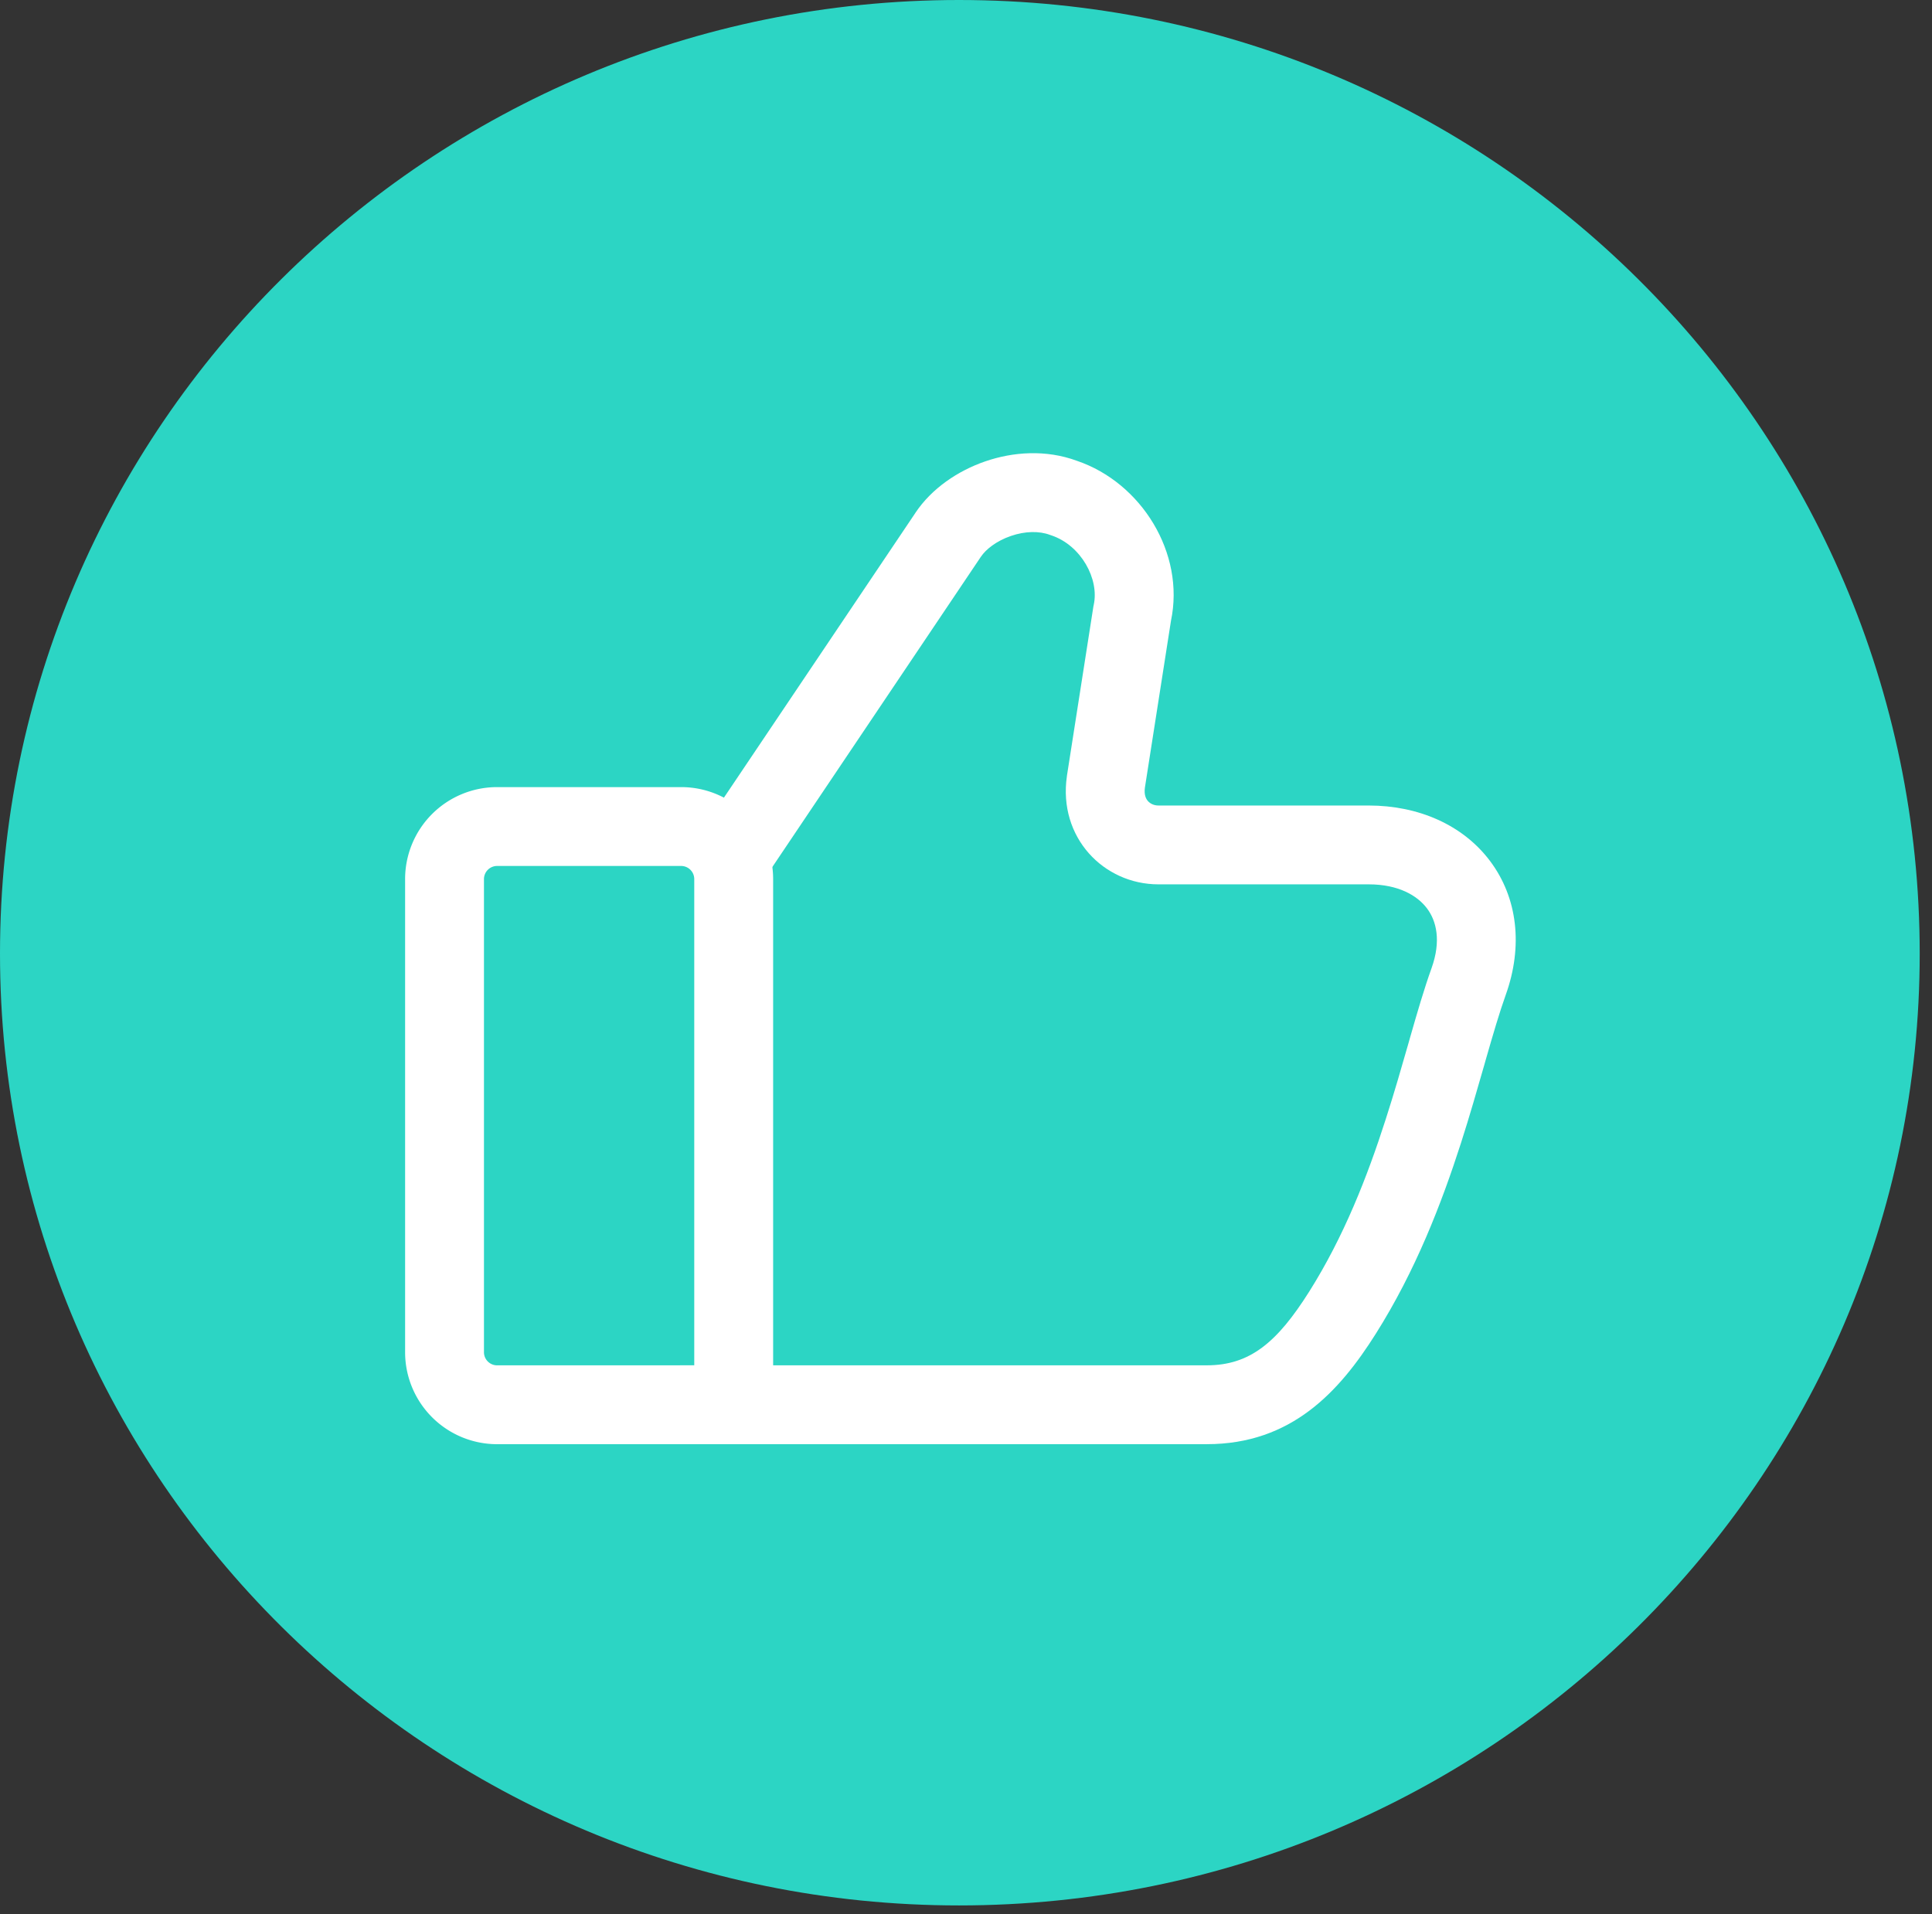
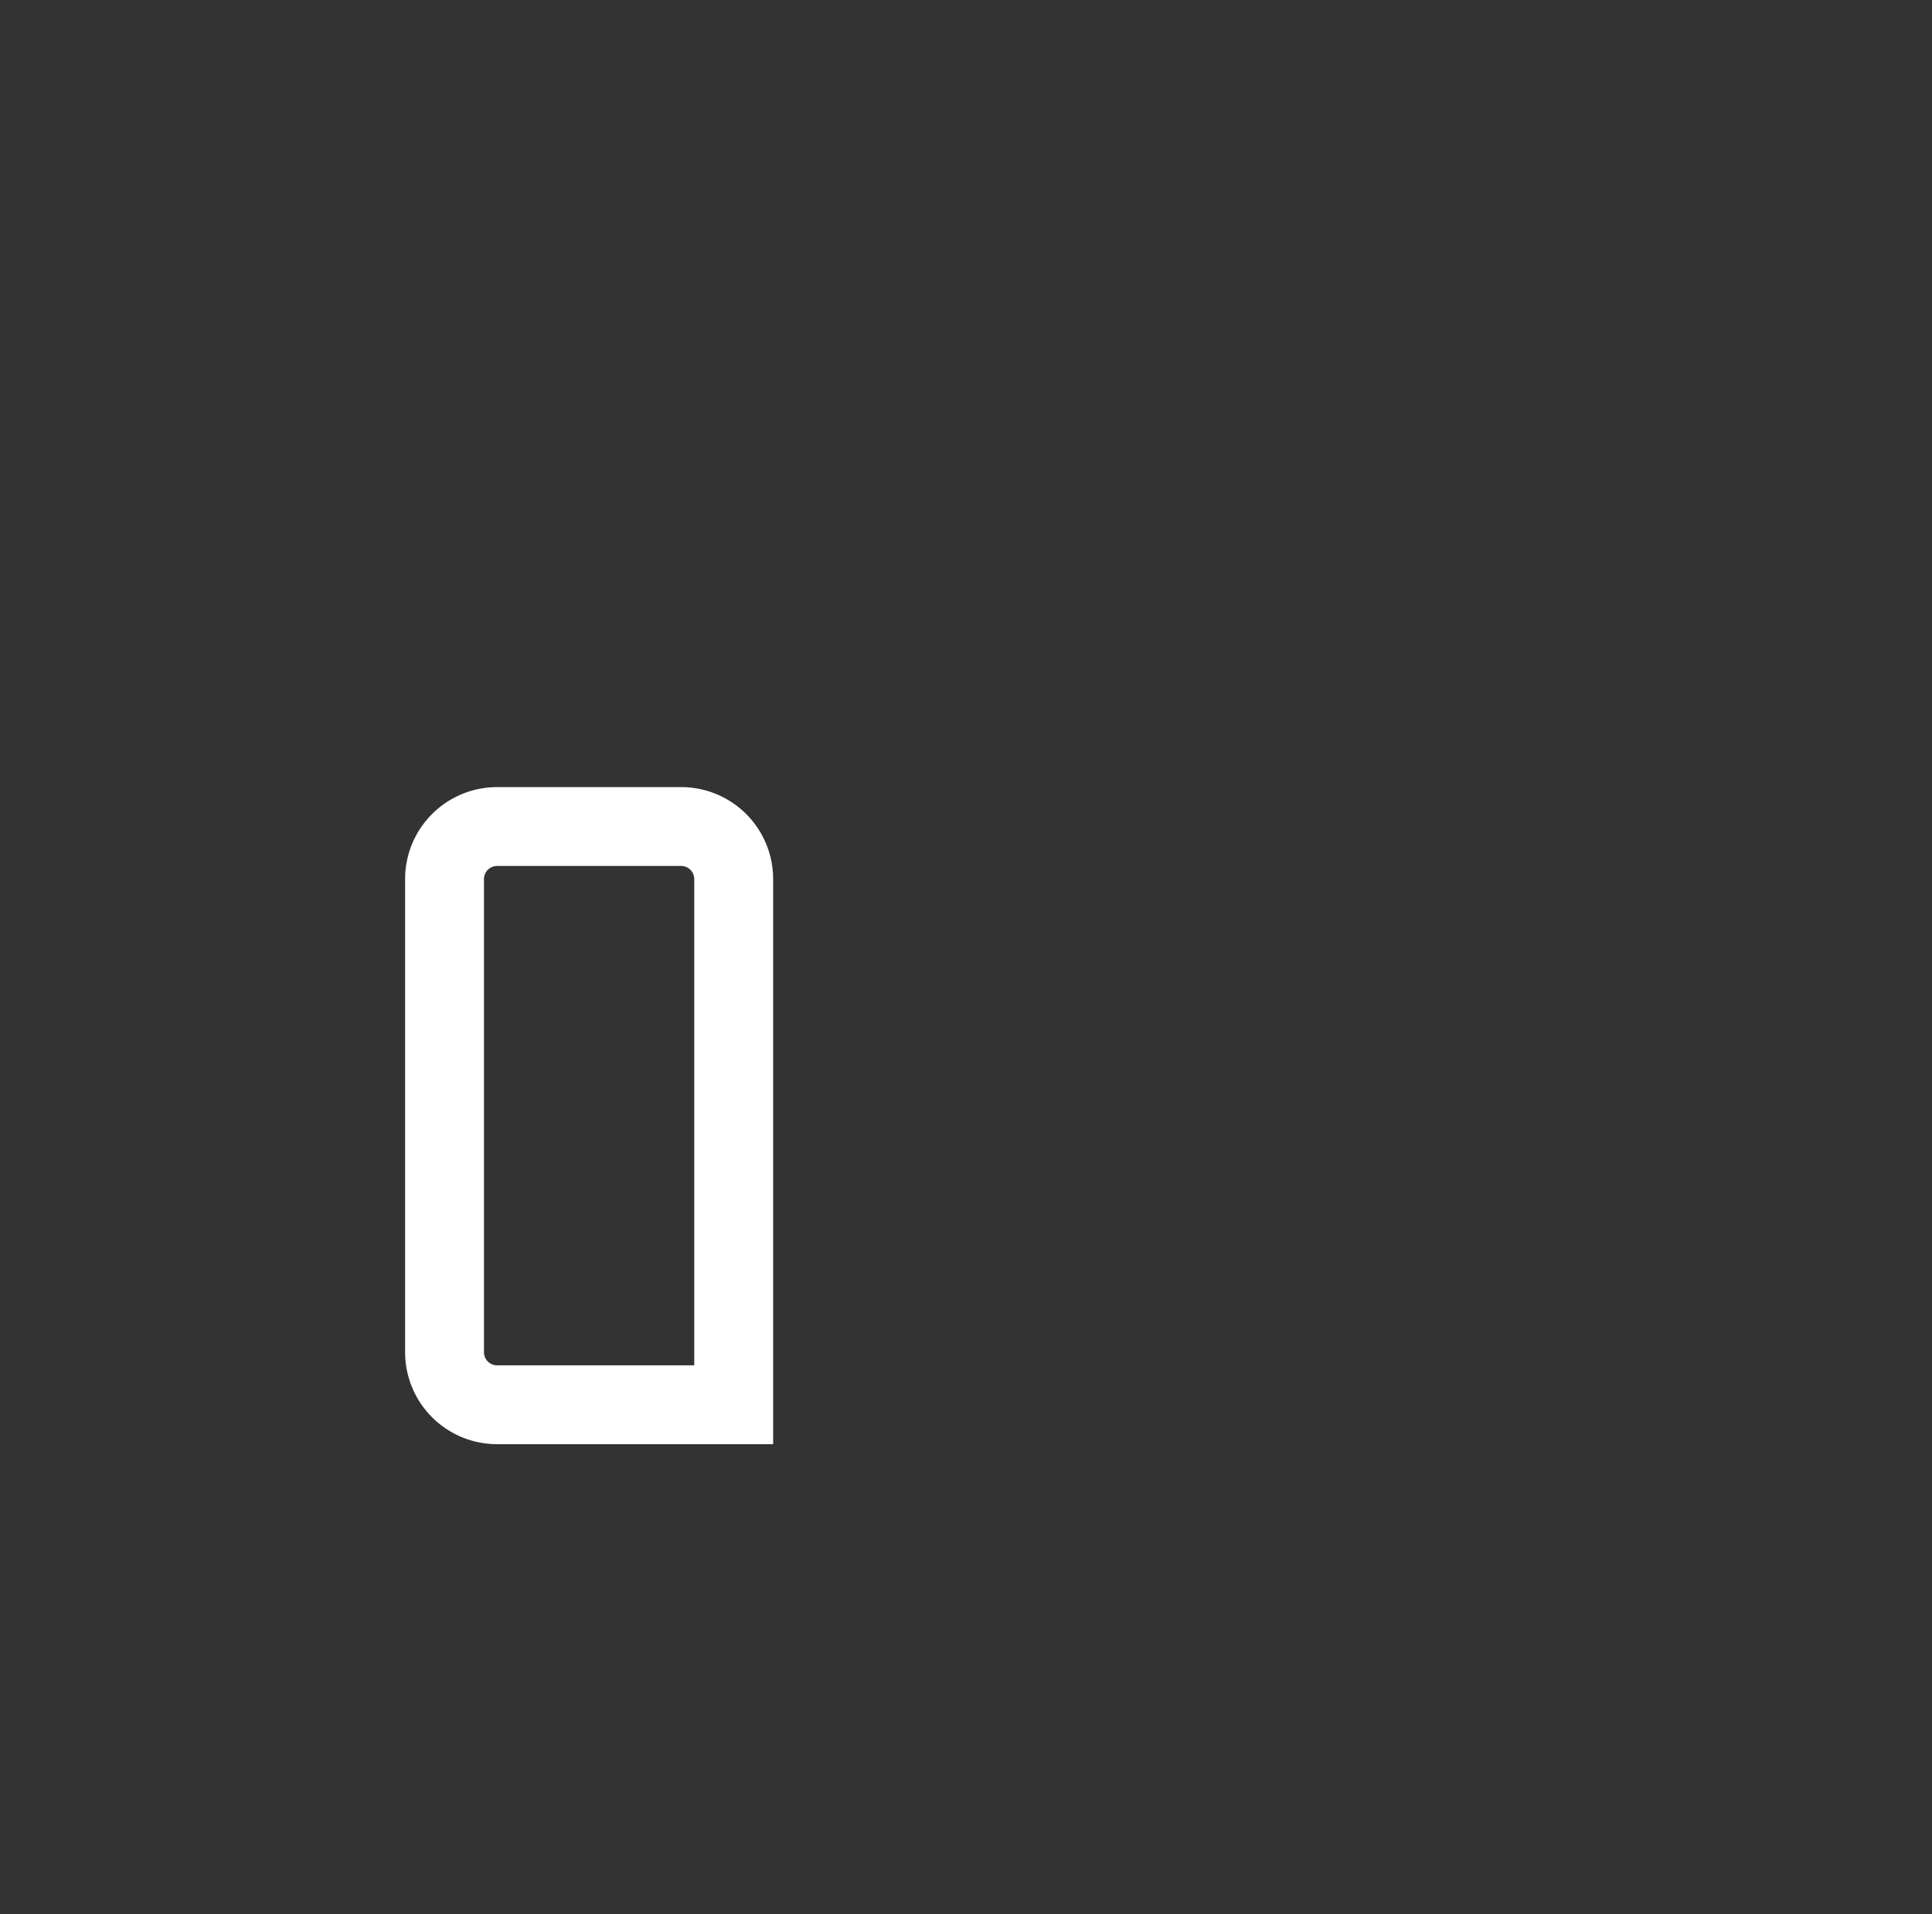
<svg xmlns="http://www.w3.org/2000/svg" width="110" height="109" fill="none" viewBox="0 0 110 109">
  <rect x="0" y="0" width="110" height="109" fill="#333333" stroke="none" />
  <g fill-rule="evenodd" clip-path="url(#a)" clip-rule="evenodd">
-     <path fill="#2CD5C4" d="M0 54.3C0 24.3 24.5 0 54.6 0c30.2 0 54.7 24.3 54.7 54.3 0 29.9-24.5 54.2-54.7 54.2C24.5 108.5 0 84.2 0 54.3Z" />
-     <path fill="#fff" d="M61.318 26.241c3.661 1.242 6.163 5.25 5.352 9.111l-1.484 9.498c-.057.416.065.643.173.766.126.14.33.252.599.252H77.93c2.814 0 5.352 1.092 6.905 3.157 1.575 2.096 1.889 4.855.895 7.627-.359 1.003-.718 2.233-1.137 3.69-.03.111-.063.22-.093.33-.39 1.353-.82 2.865-1.326 4.439-1.099 3.412-2.574 7.244-4.843 10.838-2.068 3.281-4.79 6.286-9.62 6.286h-29.99l-.002-4.49h29.992c2.457 0 4.005-1.308 5.825-4.19 1.981-3.14 3.319-6.57 4.36-9.818.485-1.503.899-2.948 1.29-4.31l.09-.32c.41-1.431.809-2.805 1.228-3.97.563-1.57.278-2.702-.258-3.412-.556-.739-1.64-1.368-3.316-1.368H65.958c-3.122 0-5.714-2.67-5.214-6.154l.003-.03 1.508-9.65.015-.069c.332-1.49-.727-3.406-2.41-3.969l-.038-.012-.04-.015c-.607-.227-1.406-.221-2.223.06-.832.285-1.434.77-1.706 1.18l-.006.006-12.272 18.258-3.727-2.505 12.27-18.25.002-.006c.925-1.386 2.419-2.394 3.978-2.93 1.566-.539 3.446-.686 5.22-.03Z" />
    <path fill="#fff" d="M23.065 50.059a5.238 5.238 0 0 1 5.238-5.239H38.78a5.236 5.236 0 0 1 5.239 5.239v32.177H28.303a5.24 5.24 0 0 1-5.238-5.239V50.06Zm5.238-.749a.749.749 0 0 0-.748.748v26.94c0 .412.335.748.748.748h11.225V50.059a.749.749 0 0 0-.748-.749H28.302Z" />
  </g>
  <defs>
    <clipPath id="a">
      <path fill="#fff" d="M0 0h110v109H0z" />
    </clipPath>
  </defs>
</svg>